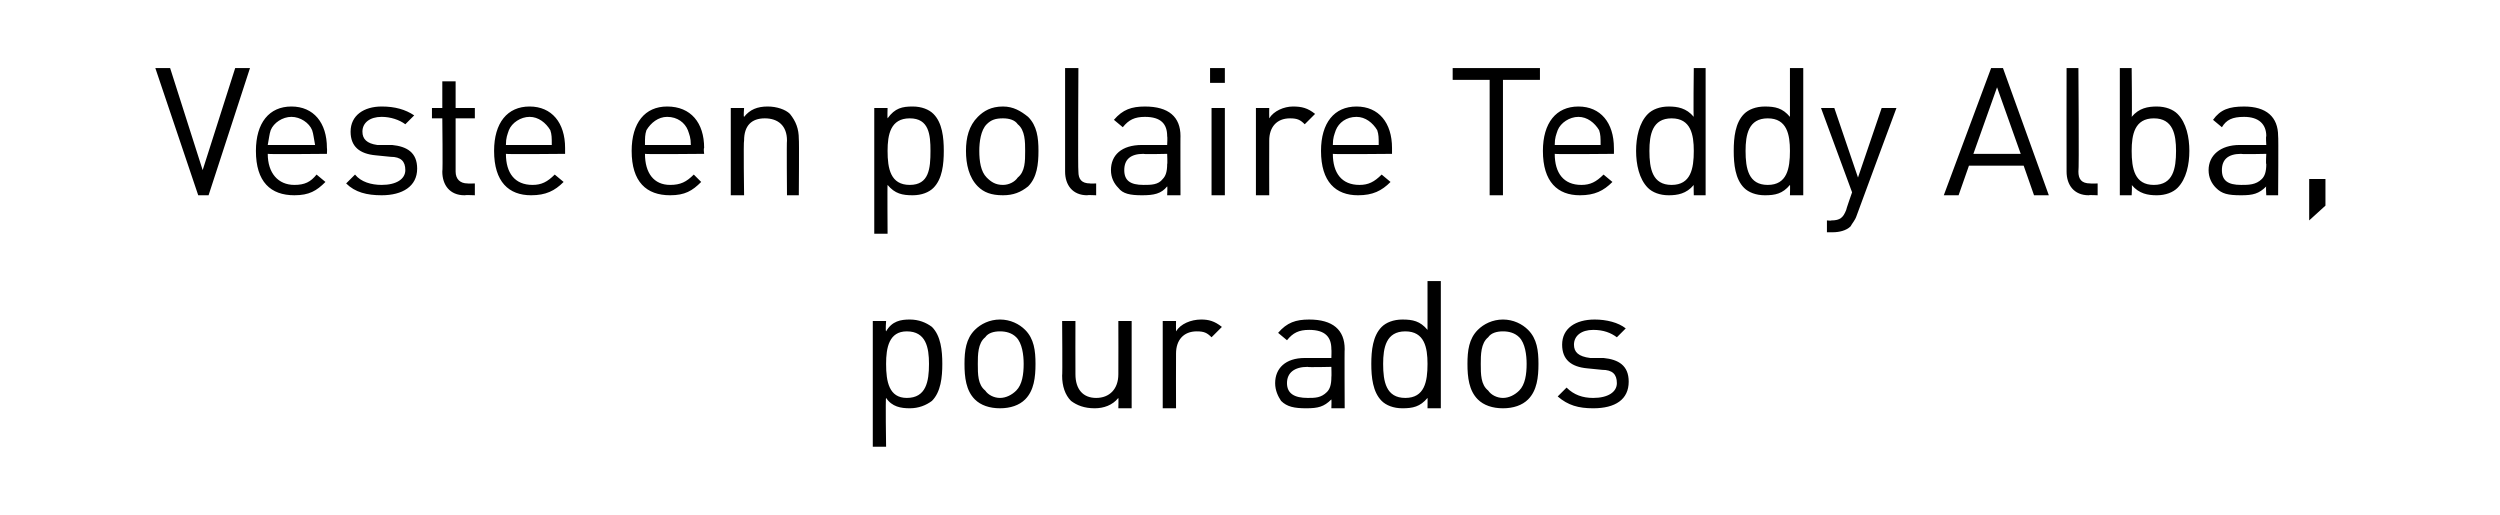
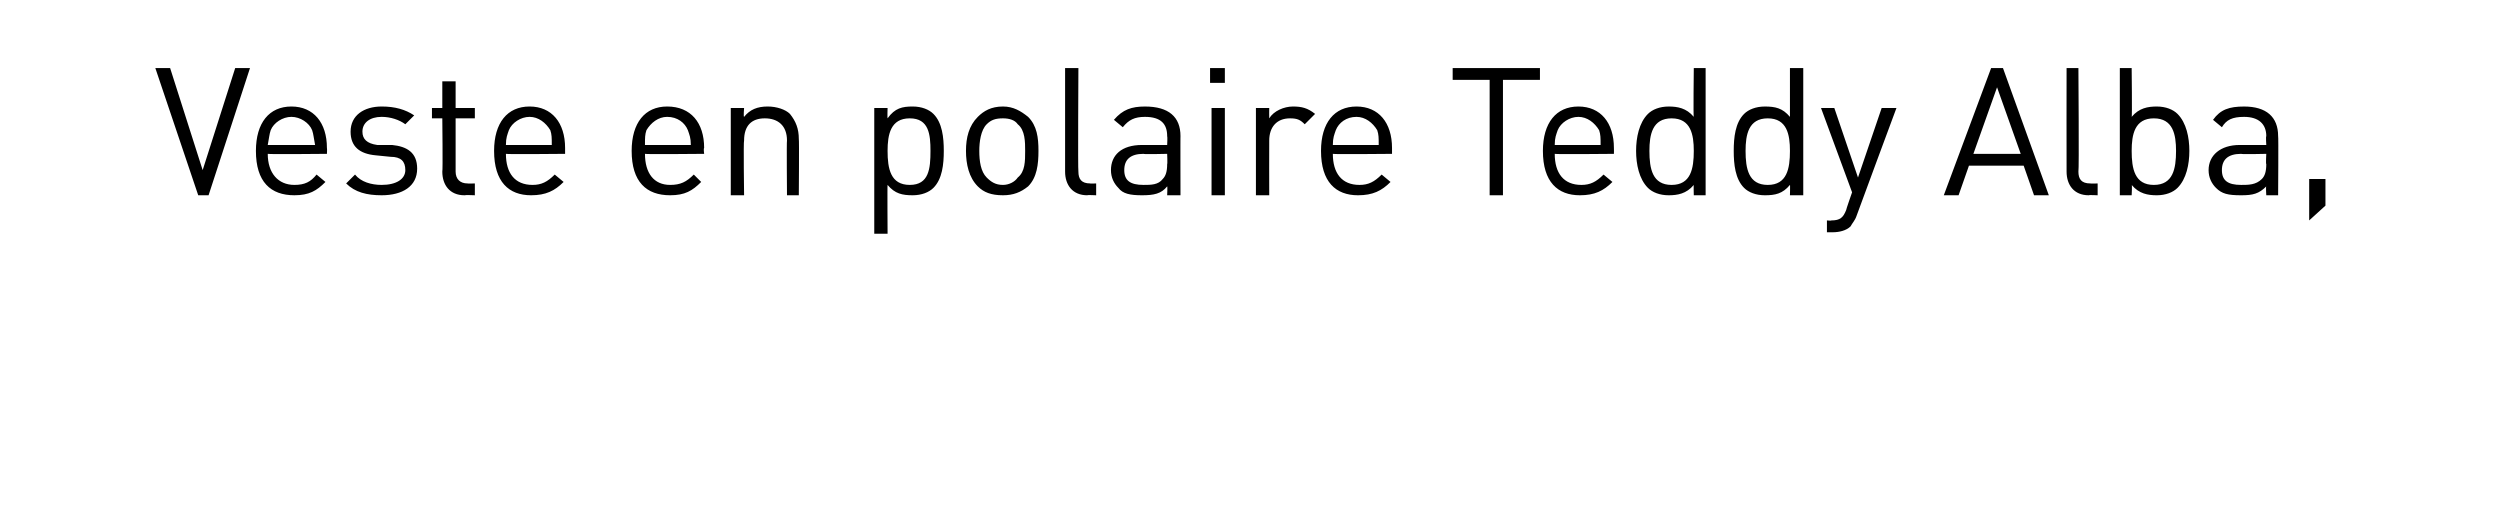
<svg xmlns="http://www.w3.org/2000/svg" version="1.1" width="169px" height="34.8px" viewBox="0 -4 169 34.8" style="top:-4px">
  <desc>﻿Veste en polaire Teddy Alba, pour ados﻿</desc>
  <defs />
  <g id="Polygon135850">
-     <path d="m63 23.1c-.4.3-.9.5-1.5.5c-.6 0-1.2-.1-1.6-.7c-.05-.03 0 3.3 0 3.3l-.9 0l0-8.5l.9 0c0 0-.05.66 0 .7c.4-.7 1-.8 1.6-.8c.6 0 1.1.2 1.5.5c.6.6.7 1.6.7 2.5c0 .9-.1 1.9-.7 2.5zm-1.7-4.7c-1.2 0-1.4 1.1-1.4 2.2c0 1.2.2 2.3 1.4 2.3c1.3 0 1.5-1.1 1.5-2.3c0-1.1-.2-2.2-1.5-2.2zm8 4.6c-.4.4-1 .6-1.7.6c-.7 0-1.3-.2-1.7-.6c-.6-.6-.7-1.5-.7-2.4c0-.9.1-1.7.7-2.3c.4-.4 1-.7 1.7-.7c.7 0 1.3.3 1.7.7c.6.6.7 1.4.7 2.3c0 .9-.1 1.8-.7 2.4zm-.6-4.2c-.3-.3-.7-.4-1.1-.4c-.4 0-.8.1-1 .4c-.5.4-.5 1.2-.5 1.8c0 .7 0 1.4.5 1.8c.2.3.6.5 1 .5c.4 0 .8-.2 1.1-.5c.4-.4.5-1.1.5-1.8c0-.6-.1-1.4-.5-1.8zm6.9 4.8c0 0 .02-.69 0-.7c-.4.5-1 .7-1.6.7c-.7 0-1.2-.2-1.6-.5c-.4-.4-.6-1-.6-1.7c.03.03 0-3.7 0-3.7l.9 0c0 0-.01 3.6 0 3.6c0 1 .5 1.6 1.4 1.6c.9 0 1.5-.6 1.5-1.6c.01 0 0-3.6 0-3.6l.9 0l0 5.9l-.9 0zm6.3-4.8c-.3-.3-.5-.4-1-.4c-.9 0-1.4.6-1.4 1.5c-.01.04 0 3.7 0 3.7l-.9 0l0-5.9l.9 0c0 0-.01.68 0 .7c.3-.5 1-.8 1.7-.8c.5 0 .9.1 1.4.5c0 0-.7.7-.7.7zm8.1 4.8c0 0 .02-.6 0-.6c-.5.5-.9.6-1.7.6c-.8 0-1.3-.1-1.7-.5c-.2-.3-.4-.7-.4-1.2c0-1 .7-1.7 2-1.7c.04 0 1.8 0 1.8 0c0 0 .02-.57 0-.6c0-.8-.4-1.3-1.5-1.3c-.7 0-1.1.2-1.5.7c0 0-.6-.5-.6-.5c.6-.7 1.2-.9 2.1-.9c1.6 0 2.4.7 2.4 2c-.02-.04 0 4 0 4l-.9 0zm0-2.8c0 0-1.64.04-1.6 0c-.9 0-1.4.4-1.4 1.1c0 .7.5 1 1.4 1c.5 0 .9 0 1.3-.4c.2-.2.3-.5.3-1c.02-.02 0-.7 0-.7zm6.5 2.8c0 0 .01-.74 0-.7c-.5.6-1 .7-1.7.7c-.6 0-1.1-.2-1.4-.5c-.6-.6-.7-1.6-.7-2.5c0-.9.1-1.9.7-2.5c.3-.3.8-.5 1.4-.5c.7 0 1.2.1 1.7.7c0 .05 0-3.3 0-3.3l.9 0l0 8.6l-.9 0zm-1.5-5.2c-1.3 0-1.5 1.1-1.5 2.2c0 1.2.2 2.3 1.5 2.3c1.3 0 1.5-1.1 1.5-2.3c0-1.1-.2-2.2-1.5-2.2zm8.3 4.6c-.4.4-1 .6-1.7.6c-.7 0-1.3-.2-1.7-.6c-.6-.6-.7-1.5-.7-2.4c0-.9.1-1.7.7-2.3c.4-.4 1-.7 1.7-.7c.7 0 1.3.3 1.7.7c.6.6.7 1.4.7 2.3c0 .9-.1 1.8-.7 2.4zm-.6-4.2c-.3-.3-.7-.4-1.1-.4c-.4 0-.8.1-1 .4c-.5.4-.5 1.2-.5 1.8c0 .7 0 1.4.5 1.8c.2.3.6.5 1 .5c.4 0 .8-.2 1.1-.5c.4-.4.5-1.1.5-1.8c0-.6-.1-1.4-.5-1.8zm5 4.8c-1 0-1.7-.2-2.4-.8c0 0 .6-.6.6-.6c.5.5 1.1.7 1.8.7c1 0 1.6-.4 1.6-1c0-.6-.3-.9-1-.9c0 0-1-.1-1-.1c-1.1-.1-1.7-.6-1.7-1.6c0-1.1.9-1.7 2.2-1.7c.8 0 1.6.2 2.1.6c0 0-.6.6-.6.6c-.4-.3-.9-.5-1.6-.5c-.8 0-1.3.4-1.3 1c0 .5.3.8 1.1.9c0 0 .9 0 .9 0c1 .1 1.7.5 1.7 1.6c0 1.2-.9 1.8-2.4 1.8z" stroke="none" fill="#000" />
-   </g>
+     </g>
  <g id="Polygon135849">
    <path d="m14.1 9.2l-.7 0l-2.9-8.6l1 0l2.2 6.9l2.2-6.9l1 0l-2.8 8.6zm4-2.8c0 1.3.7 2.1 1.8 2.1c.7 0 1.1-.2 1.5-.7c0 0 .6.5.6.5c-.6.6-1.1.9-2.1.9c-1.6 0-2.6-.9-2.6-3c0-1.9.9-3 2.4-3c1.5 0 2.4 1.1 2.4 2.8c.02.05 0 .4 0 .4c0 0-3.96.04-4 0zm3-1.6c-.2-.5-.8-.9-1.4-.9c-.6 0-1.2.4-1.4.9c-.1.3-.1.5-.2 1c0 0 3.2 0 3.2 0c-.1-.5-.1-.7-.2-1zm4.7 4.4c-1 0-1.8-.2-2.4-.8c0 0 .6-.6.6-.6c.4.5 1.1.7 1.8.7c1 0 1.6-.4 1.6-1c0-.6-.3-.9-1-.9c0 0-1-.1-1-.1c-1.1-.1-1.7-.6-1.7-1.6c0-1.1.9-1.7 2.1-1.7c.9 0 1.6.2 2.2.6c0 0-.6.6-.6.6c-.4-.3-1-.5-1.6-.5c-.8 0-1.3.4-1.3 1c0 .5.3.8 1 .9c0 0 1 0 1 0c1 .1 1.7.5 1.7 1.6c0 1.2-1 1.8-2.4 1.8zm5.6 0c-1 0-1.5-.7-1.5-1.6c.04-.02 0-3.6 0-3.6l-.7 0l0-.7l.7 0l0-1.8l.9 0l0 1.8l1.3 0l0 .7l-1.3 0c0 0 0 3.56 0 3.6c0 .5.3.8.8.8c0 .02.5 0 .5 0l0 .8c0 0-.65-.03-.7 0zm2.8-2.8c0 1.3.6 2.1 1.8 2.1c.6 0 1-.2 1.5-.7c0 0 .6.5.6.5c-.6.6-1.2.9-2.2.9c-1.5 0-2.5-.9-2.5-3c0-1.9.9-3 2.4-3c1.5 0 2.4 1.1 2.4 2.8c0 .05 0 .4 0 .4c0 0-3.98.04-4 0zm3-1.6c-.3-.5-.8-.9-1.4-.9c-.6 0-1.2.4-1.4.9c-.1.3-.2.5-.2 1c0 0 3.1 0 3.1 0c0-.5 0-.7-.1-1zm6.4 1.6c0 1.3.6 2.1 1.7 2.1c.7 0 1.1-.2 1.6-.7c0 0 .5.5.5.5c-.6.6-1.1.9-2.1.9c-1.6 0-2.6-.9-2.6-3c0-1.9.9-3 2.4-3c1.6 0 2.5 1.1 2.5 2.8c-.05.05 0 .4 0 .4c0 0-4.03.04-4 0zm2.9-1.6c-.2-.5-.7-.9-1.4-.9c-.6 0-1.1.4-1.4.9c-.1.3-.1.5-.1 1c0 0 3.1 0 3.1 0c0-.5-.1-.7-.2-1zm6.7 4.4c0 0-.03-3.67 0-3.7c0-1-.6-1.5-1.5-1.5c-.9 0-1.4.5-1.4 1.5c-.05.03 0 3.7 0 3.7l-.9 0l0-5.9l.9 0c0 0-.05.61 0 .6c.4-.5.9-.7 1.6-.7c.6 0 1.2.2 1.5.5c.4.5.6 1 .6 1.7c.03-.01 0 3.8 0 3.8l-.8 0zm9.9-.5c-.3.3-.8.5-1.4.5c-.7 0-1.2-.1-1.7-.7c-.02-.03 0 3.3 0 3.3l-.9 0l0-8.5l.9 0c0 0-.02.66 0 .7c.5-.7 1-.8 1.7-.8c.6 0 1.1.2 1.4.5c.6.6.7 1.6.7 2.5c0 .9-.1 1.9-.7 2.5zm-1.6-4.7c-1.3 0-1.5 1.1-1.5 2.2c0 1.2.2 2.3 1.5 2.3c1.3 0 1.4-1.1 1.4-2.3c0-1.1-.1-2.2-1.4-2.2zm8 4.6c-.5.4-1 .6-1.7.6c-.8 0-1.3-.2-1.7-.6c-.6-.6-.8-1.5-.8-2.4c0-.9.2-1.7.8-2.3c.4-.4.9-.7 1.7-.7c.7 0 1.2.3 1.7.7c.6.6.7 1.4.7 2.3c0 .9-.1 1.8-.7 2.4zm-.7-4.2c-.2-.3-.6-.4-1-.4c-.5 0-.8.1-1.1.4c-.4.4-.5 1.2-.5 1.8c0 .7.1 1.4.5 1.8c.3.3.6.5 1.1.5c.4 0 .8-.2 1-.5c.5-.4.5-1.1.5-1.8c0-.6 0-1.4-.5-1.8zm4.7 4.8c-1 0-1.5-.7-1.5-1.6c0 0 0-7 0-7l.9 0c0 0-.04 6.96 0 7c0 .5.2.8.8.8c-.05.02.4 0 .4 0l0 .8c0 0-.61-.03-.6 0zm5.4 0c0 0 .03-.6 0-.6c-.4.5-.9.6-1.7.6c-.8 0-1.3-.1-1.6-.5c-.3-.3-.5-.7-.5-1.2c0-1 .7-1.7 2.1-1.7c-.05 0 1.7 0 1.7 0c0 0 .03-.57 0-.6c0-.8-.4-1.3-1.5-1.3c-.7 0-1.1.2-1.5.7c0 0-.6-.5-.6-.5c.6-.7 1.2-.9 2.1-.9c1.6 0 2.4.7 2.4 2c-.01-.04 0 4 0 4l-.9 0zm0-2.8c0 0-1.63.04-1.6 0c-.9 0-1.3.4-1.3 1.1c0 .7.4 1 1.3 1c.5 0 1 0 1.3-.4c.2-.2.3-.5.3-1c.03-.02 0-.7 0-.7zm3 2.8l0-5.9l.9 0l0 5.9l-.9 0zm-.1-7.6l0-1l1 0l0 1l-1 0zm6.4 2.8c-.3-.3-.5-.4-1-.4c-.9 0-1.4.6-1.4 1.5c-.01.04 0 3.7 0 3.7l-.9 0l0-5.9l.9 0c0 0-.01.68 0 .7c.3-.5 1-.8 1.6-.8c.6 0 1 .1 1.5.5c0 0-.7.7-.7.7zm1.9 2c0 1.3.6 2.1 1.8 2.1c.6 0 1-.2 1.5-.7c0 0 .6.5.6.5c-.6.6-1.2.9-2.2.9c-1.5 0-2.5-.9-2.5-3c0-1.9.9-3 2.4-3c1.5 0 2.4 1.1 2.4 2.8c0 .05 0 .4 0 .4c0 0-3.99.04-4 0zm3-1.6c-.3-.5-.8-.9-1.4-.9c-.7 0-1.2.4-1.4.9c-.1.3-.2.5-.2 1c0 0 3.1 0 3.1 0c0-.5 0-.7-.1-1zm8.5-3.4l0 7.8l-.9 0l0-7.8l-2.5 0l0-.8l5.9 0l0 .8l-2.5 0zm3.5 5c0 1.3.6 2.1 1.8 2.1c.6 0 1-.2 1.5-.7c0 0 .6.5.6.5c-.6.6-1.2.9-2.2.9c-1.5 0-2.5-.9-2.5-3c0-1.9.9-3 2.4-3c1.5 0 2.4 1.1 2.4 2.8c.01.05 0 .4 0 .4c0 0-3.97.04-4 0zm3-1.6c-.3-.5-.8-.9-1.4-.9c-.6 0-1.2.4-1.4.9c-.1.3-.2.5-.2 1c0 0 3.1 0 3.1 0c0-.5 0-.7-.1-1zm6.4 4.4c0 0-.02-.74 0-.7c-.5.6-1.1.7-1.7.7c-.6 0-1.1-.2-1.4-.5c-.6-.6-.8-1.6-.8-2.5c0-.9.2-1.9.8-2.5c.3-.3.8-.5 1.4-.5c.6 0 1.2.1 1.7.7c-.04.05 0-3.3 0-3.3l.8 0l0 8.6l-.8 0zm-1.5-5.2c-1.3 0-1.5 1.1-1.5 2.2c0 1.2.2 2.3 1.5 2.3c1.3 0 1.5-1.1 1.5-2.3c0-1.1-.2-2.2-1.5-2.2zm8 5.2c0 0 .02-.74 0-.7c-.5.6-1 .7-1.7.7c-.6 0-1.1-.2-1.4-.5c-.6-.6-.7-1.6-.7-2.5c0-.9.1-1.9.7-2.5c.3-.3.8-.5 1.4-.5c.7 0 1.2.1 1.7.7c0 .05 0-3.3 0-3.3l.9 0l0 8.6l-.9 0zm-1.5-5.2c-1.3 0-1.5 1.1-1.5 2.2c0 1.2.2 2.3 1.5 2.3c1.3 0 1.5-1.1 1.5-2.3c0-1.1-.2-2.2-1.5-2.2zm6 6.6c-.1.3-.3.5-.4.7c-.3.3-.8.4-1.2.4c.02 0-.4 0-.4 0l0-.8c0 0 .31.03.3 0c.6 0 .8-.2 1-.7c-.02 0 .4-1.2.4-1.2l-2.1-5.7l.9 0l1.6 4.7l1.6-4.7l1 0c0 0-2.71 7.3-2.7 7.3zm12-1.4l-.7-2l-3.7 0l-.7 2l-1 0l3.2-8.6l.8 0l3.1 8.6l-1 0zm-2.5-7.3l-1.6 4.5l3.2 0l-1.6-4.5zm6.2 7.3c-1 0-1.5-.7-1.5-1.6c-.01 0 0-7 0-7l.8 0c0 0 .05 6.96 0 7c0 .5.2.8.8.8c.04.02.5 0 .5 0l0 .8c0 0-.61-.03-.6 0zm6-.5c-.3.3-.8.5-1.4.5c-.6 0-1.2-.1-1.7-.7c.04-.04 0 .7 0 .7l-.8 0l0-8.6l.8 0c0 0 .04 3.35 0 3.3c.5-.6 1.1-.7 1.7-.7c.6 0 1.1.2 1.4.5c.6.6.8 1.6.8 2.5c0 .9-.2 1.9-.8 2.5zm-1.6-4.7c-1.3 0-1.5 1.1-1.5 2.2c0 1.2.2 2.3 1.5 2.3c1.3 0 1.5-1.1 1.5-2.3c0-1.1-.2-2.2-1.5-2.2zm7.6 5.2c0 0-.04-.6 0-.6c-.5.5-.9.6-1.7.6c-.9 0-1.3-.1-1.7-.5c-.3-.3-.5-.7-.5-1.2c0-1 .8-1.7 2.1-1.7c-.01 0 1.8 0 1.8 0c0 0-.04-.57 0-.6c0-.8-.5-1.3-1.5-1.3c-.8 0-1.2.2-1.5.7c0 0-.6-.5-.6-.5c.5-.7 1.1-.9 2.1-.9c1.5 0 2.3.7 2.3 2c.03-.04 0 4 0 4l-.8 0zm0-2.8c0 0-1.69.04-1.7 0c-.9 0-1.3.4-1.3 1.1c0 .7.4 1 1.3 1c.5 0 1 0 1.4-.4c.2-.2.3-.5.3-1c-.04-.02 0-.7 0-.7zm2.9 4.5l0-2.8l1.1 0l0 1.8l-1.1 1z" stroke="none" fill="#000" />
  </g>
</svg>